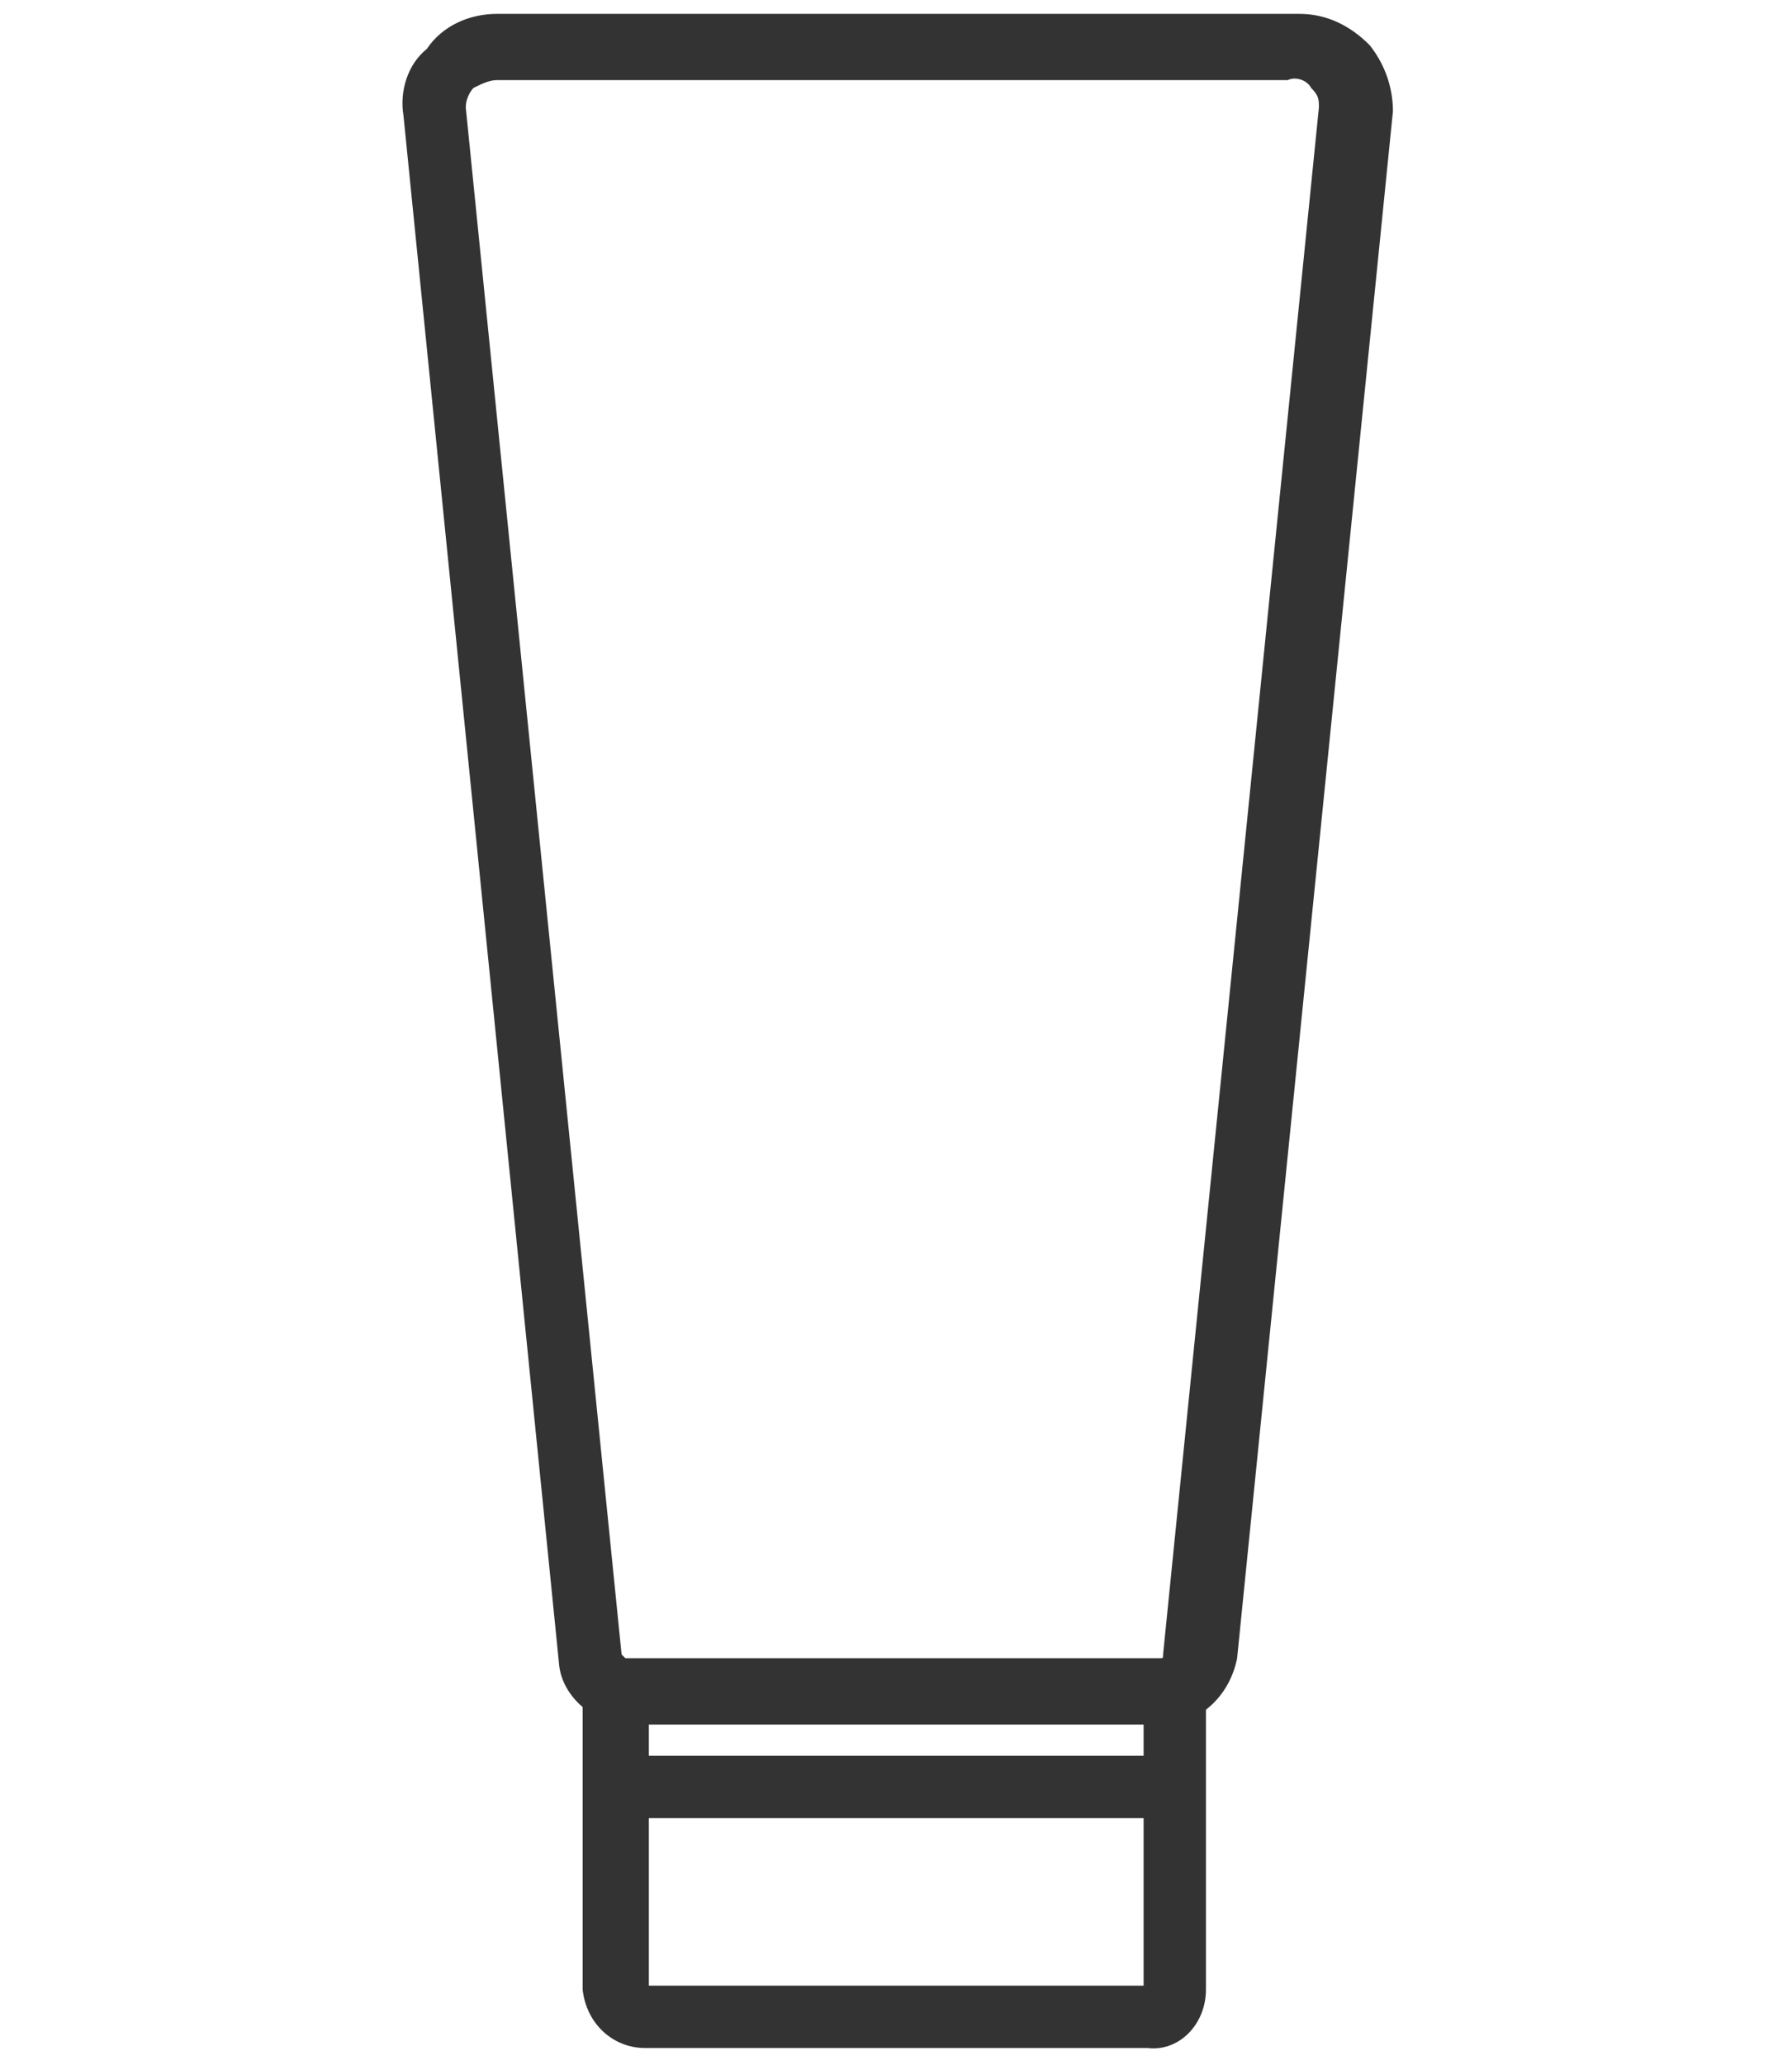
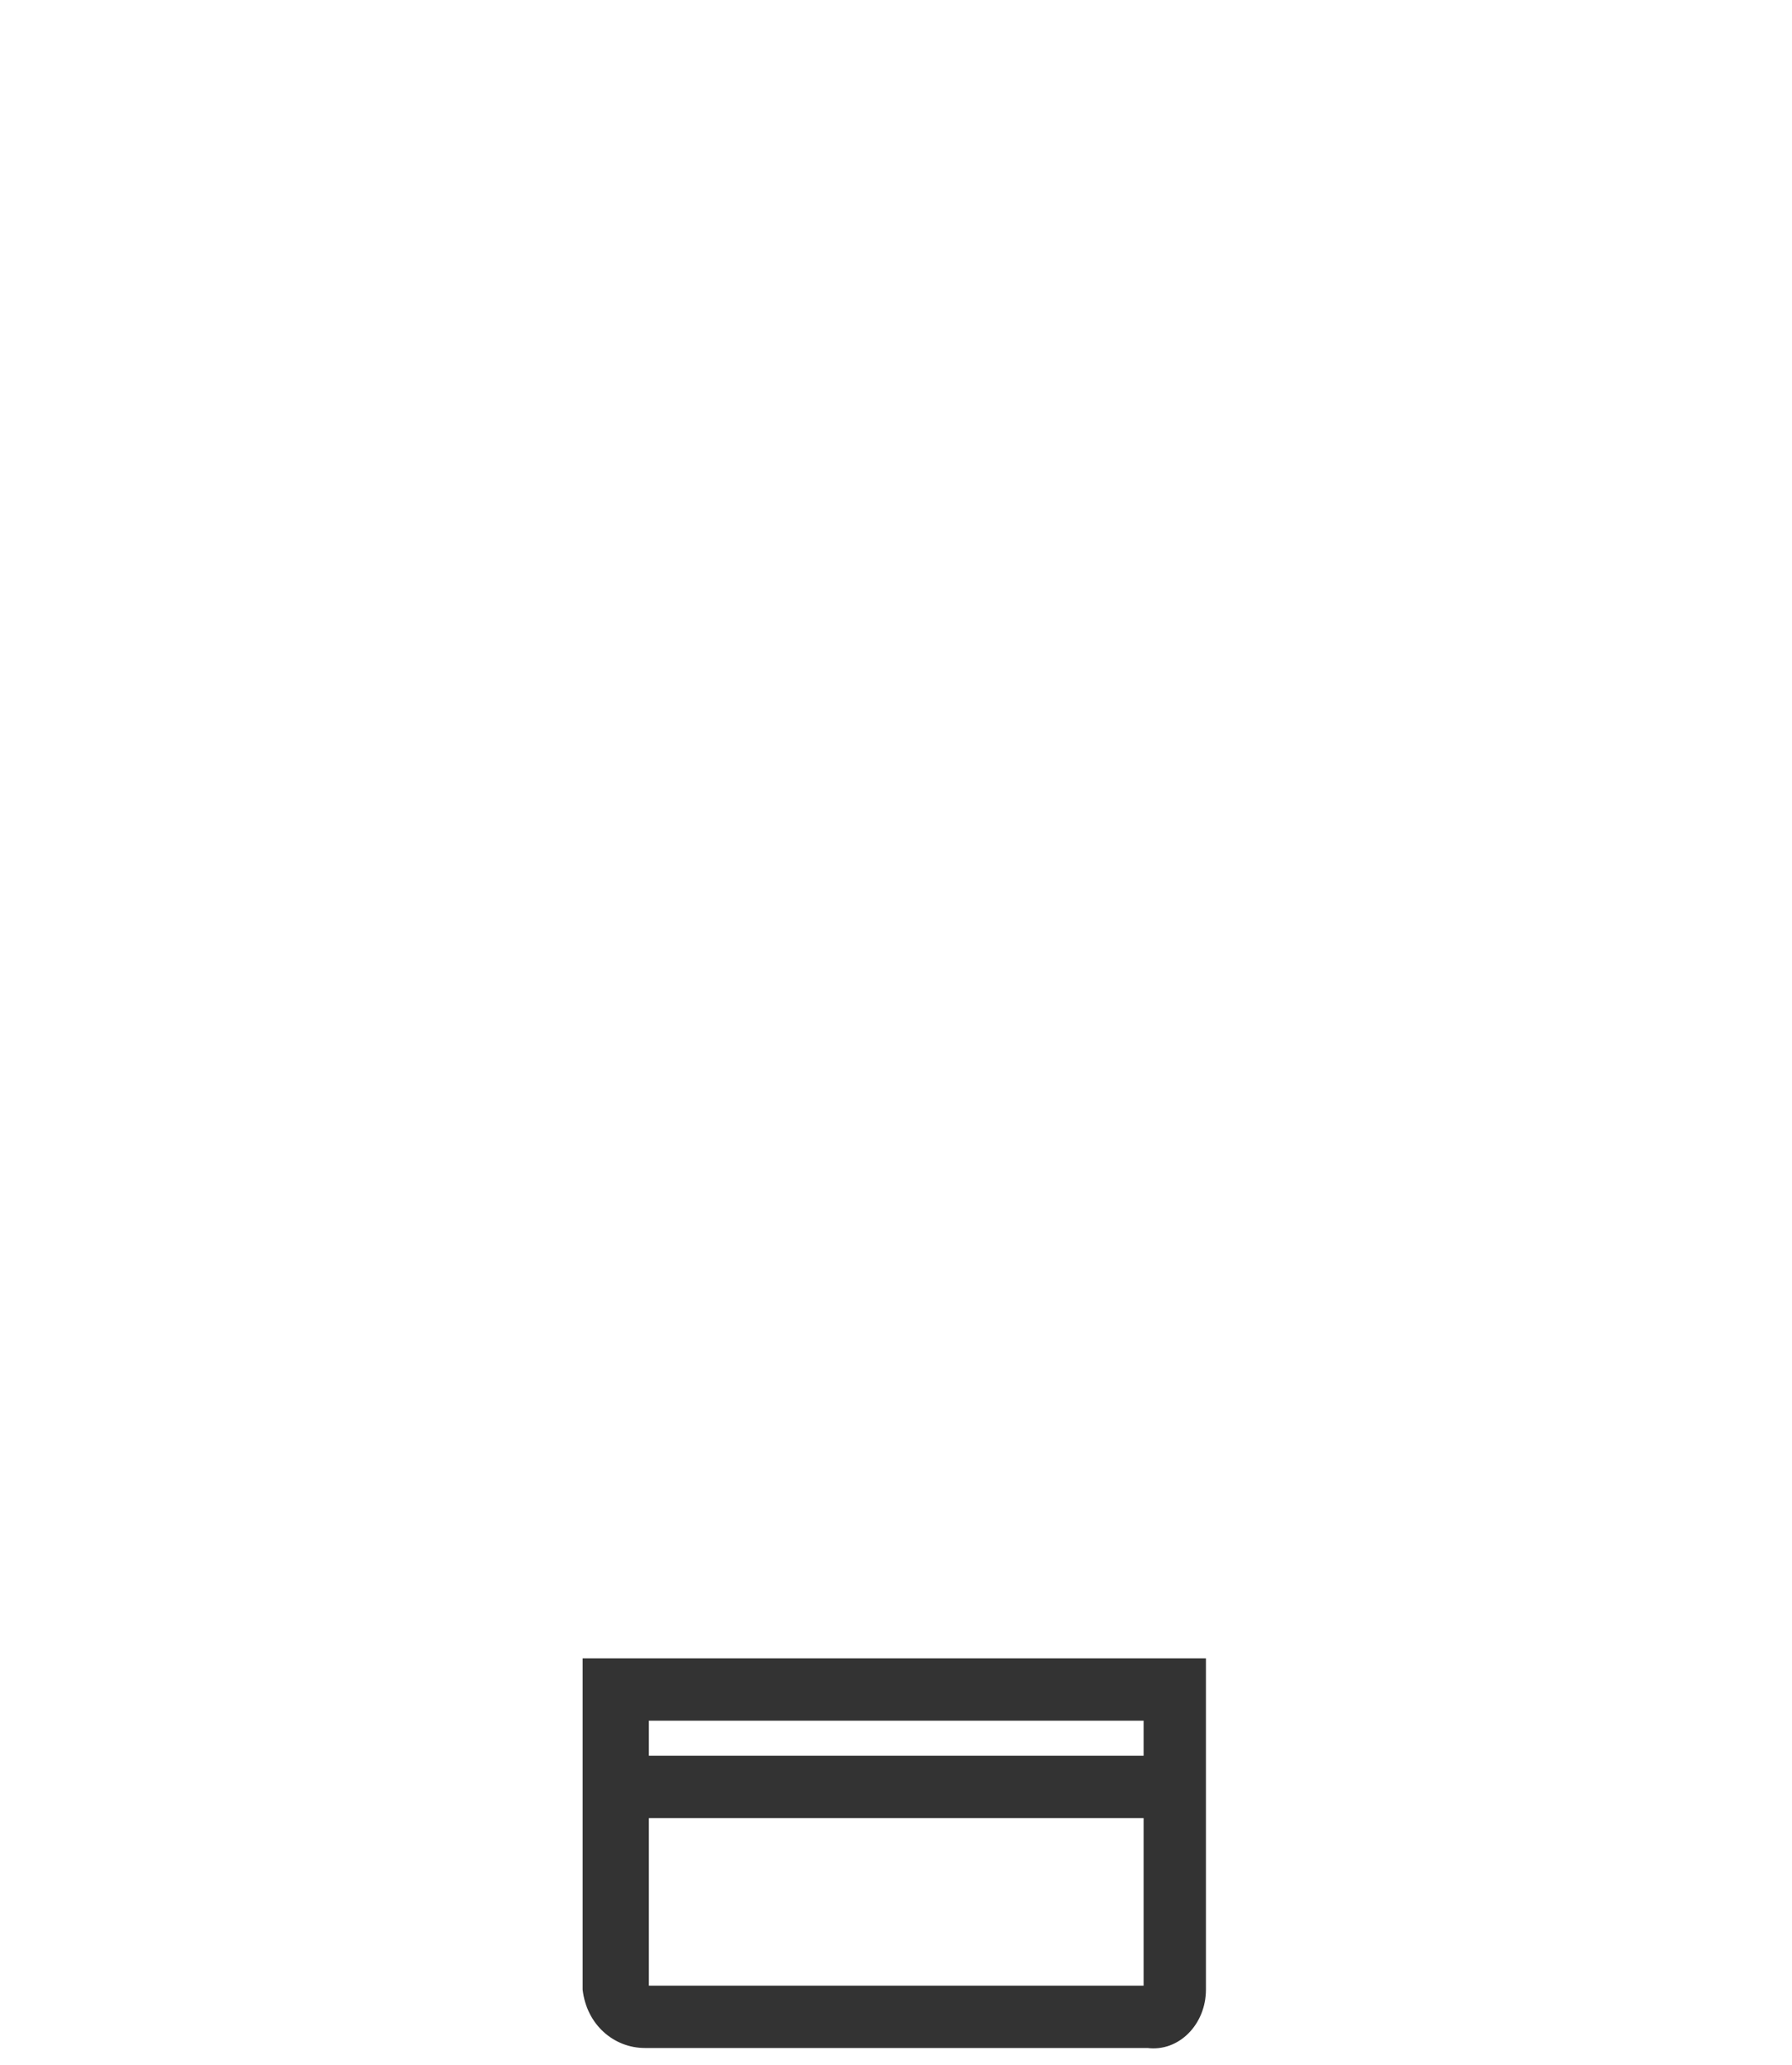
<svg xmlns="http://www.w3.org/2000/svg" version="1.1" id="レイヤー_1" x="0px" y="0px" viewBox="0 0 46 53" style="enable-background:new 0 0 46 53;" xml:space="preserve">
  <style type="text/css">
	.st0{fill:#333333;}
</style>
  <g transform="translate(0.356 0.356)">
    <path class="st0" d="M29.1,52.2H16.2c-0.8,0-1.5-0.6-1.6-1.5v-8.5h16v8.5C30.6,51.6,29.9,52.3,29.1,52.2z M16.3,50.6H29v-6.8H16.3   V50.6z" />
-     <path class="st0" d="M29.5,43.9H15.8c-0.9,0-1.7-0.7-1.8-1.5L10,2.6c-0.1-0.6,0.1-1.3,0.6-1.7C11,0.3,11.7,0,12.4,0h20.6   c0.7,0,1.3,0.3,1.8,0.8c0.4,0.5,0.6,1.1,0.6,1.7l-4,39.7C31.2,43.2,30.4,43.9,29.5,43.9z M12.4,1.7c-0.2,0-0.4,0.1-0.6,0.2   c-0.1,0.1-0.2,0.3-0.2,0.5l4,39.7c0,0,0.1,0.1,0.1,0.1h13.7c0.1,0,0.1,0,0.1-0.1l4-39.7c0-0.2,0-0.3-0.2-0.5   c-0.1-0.2-0.4-0.3-0.6-0.2H12.4z" />
    <path class="st0" d="M29.8,46.3H15.5v-1.6h14.4V46.3z" />
  </g>
</svg>